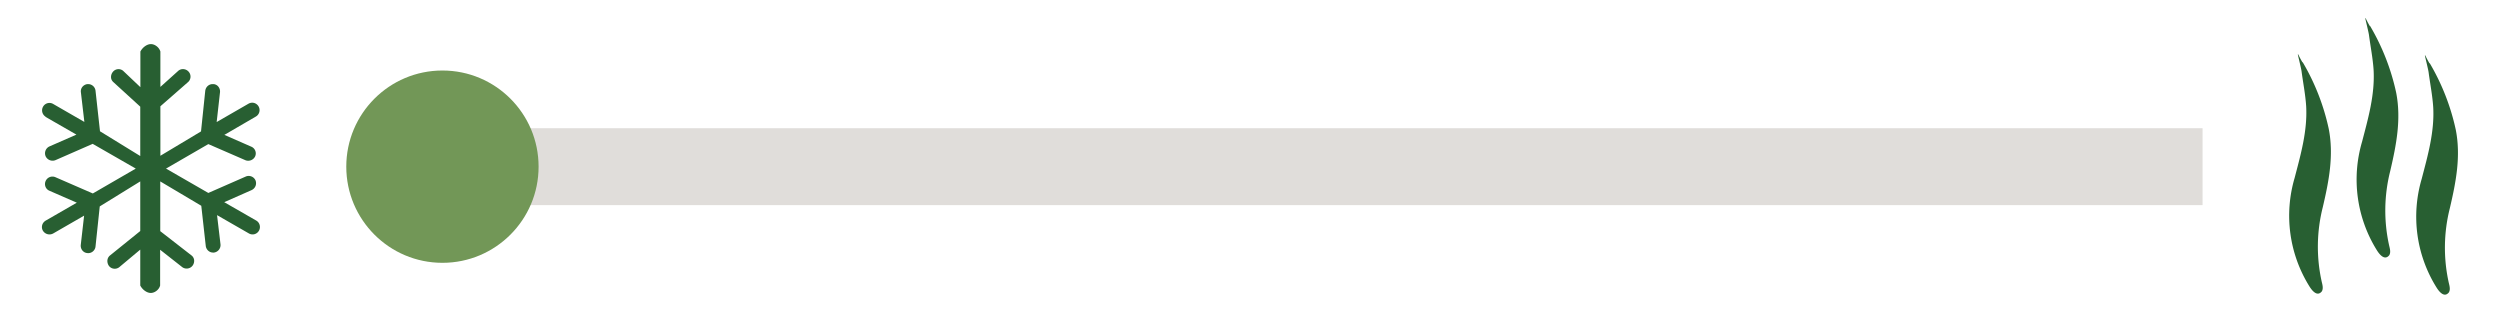
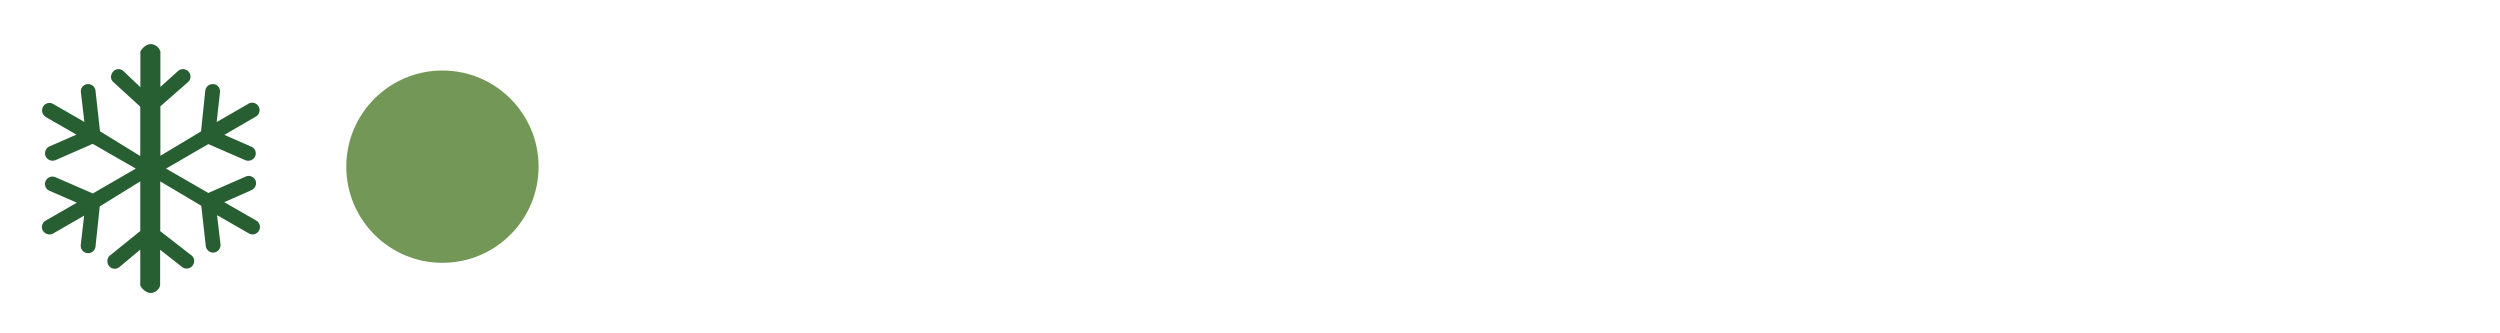
<svg xmlns="http://www.w3.org/2000/svg" id="a" width="195" height="26">
  <defs>
    <style>.g{fill:#285f32}</style>
  </defs>
-   <path id="b" fill="#e0ddda" d="M171.8 16h-144v-6h144v6z" />
  <path id="c" class="g" d="m3.54 9.11 2.42 1.39-2.1.92a.59.59 0 0 0-.3.77.6.6 0 0 0 .77.3l2.9-1.27 3.36 1.93-3.35 1.94-2.92-1.27a.58.58 0 0 0-.76.3c-.13.29 0 .64.3.76l2.13.93-2.43 1.4c-.13.08-.23.2-.27.35s-.02.31.06.44a.6.6 0 0 0 .8.21l2.41-1.39-.26 2.28a.6.6 0 0 0 .12.43c.1.12.23.2.4.21.31.04.6-.2.63-.51l.33-3.13 3.16-1.95v3.87L8.6 19.91a.55.55 0 0 0-.22.37c-.02.15.02.32.11.45.18.25.54.31.8.12l1.65-1.38v2.8c.18.34.52.58.82.58s.64-.24.73-.58v-2.79l1.73 1.36c.25.18.61.13.8-.12.1-.13.14-.3.12-.45a.53.53 0 0 0-.22-.36l-2.42-1.88v-3.88l3.2 1.9.35 3.14c.04.29.28.51.57.51h.07a.59.59 0 0 0 .51-.64l-.27-2.28 2.47 1.42a.57.57 0 0 0 .8-.21.58.58 0 0 0-.22-.79l-2.49-1.43 2.13-.94a.6.6 0 0 0 .31-.32.6.6 0 0 0 0-.44.58.58 0 0 0-.76-.3l-2.92 1.28-3.3-1.9 3.3-1.91 2.9 1.26a.6.6 0 0 0 .75-.3.57.57 0 0 0-.3-.76l-2.1-.92 2.46-1.43a.58.58 0 0 0-.29-1.08.6.6 0 0 0-.29.08L16.9 9.52l.26-2.32a.6.6 0 0 0-.12-.43.54.54 0 0 0-.38-.21h-.07c-.3 0-.54.22-.58.52l-.33 3.17-3.17 1.9V8.29l2.15-1.88c.24-.2.27-.57.06-.81a.6.6 0 0 0-.46-.21.56.56 0 0 0-.35.13l-1.4 1.26V4.02c-.1-.34-.44-.58-.74-.58s-.64.24-.82.58V6.8L9.6 5.52a.56.56 0 0 0-.79.08.63.63 0 0 0-.15.41c0 .16.07.3.2.41l2.08 1.9v3.85L7.8 10.24l-.35-3.17a.58.58 0 0 0-.57-.51h-.06a.6.6 0 0 0-.39.21.55.55 0 0 0-.12.43l.27 2.31-2.43-1.4a.57.57 0 0 0-.79.21.58.58 0 0 0 .21.79h-.02Z" />
-   <path class="g" d="M189.52 4.93a17.48 17.48 0 0 1 2.03 5.19c.41 2.08.01 4.1-.46 6.11a12.57 12.57 0 0 0-.08 5.85c.06.24.13.52 0 .73-.36.44-.76-.06-.97-.4a10.42 10.42 0 0 1-1.15-8.45c.48-1.84 1.01-3.68.9-5.61-.06-.91-.24-1.81-.36-2.72-.03-.22-.25-1.1-.29-1.31.06-.01 0 0 .36.62l.02-.01Zm-4.65-2.9a17.48 17.48 0 0 1 2.03 5.19c.41 2.08.01 4.1-.46 6.11a12.57 12.57 0 0 0-.08 5.85c.06.24.13.52 0 .73-.36.44-.76-.06-.97-.4a10.42 10.42 0 0 1-1.15-8.45c.48-1.84 1.01-3.68.9-5.61-.06-.91-.24-1.81-.36-2.72-.03-.22-.25-1.1-.29-1.31.06-.01 0 0 .36.62l.02-.01Zm-5.26 2.82a17.48 17.48 0 0 1 2.03 5.19c.41 2.08.01 4.1-.46 6.11a12.57 12.57 0 0 0-.08 5.85c.06.24.13.52 0 .73-.36.44-.76-.06-.97-.4a10.42 10.42 0 0 1-1.15-8.45c.48-1.84 1.01-3.68.9-5.61-.06-.91-.24-1.81-.36-2.72-.03-.22-.25-1.1-.29-1.31.06-.01 0 0 .36.62l.02-.01Z" />
  <circle id="d" cx="34.51" cy="13" r="7.5" fill="#729757" />
</svg>